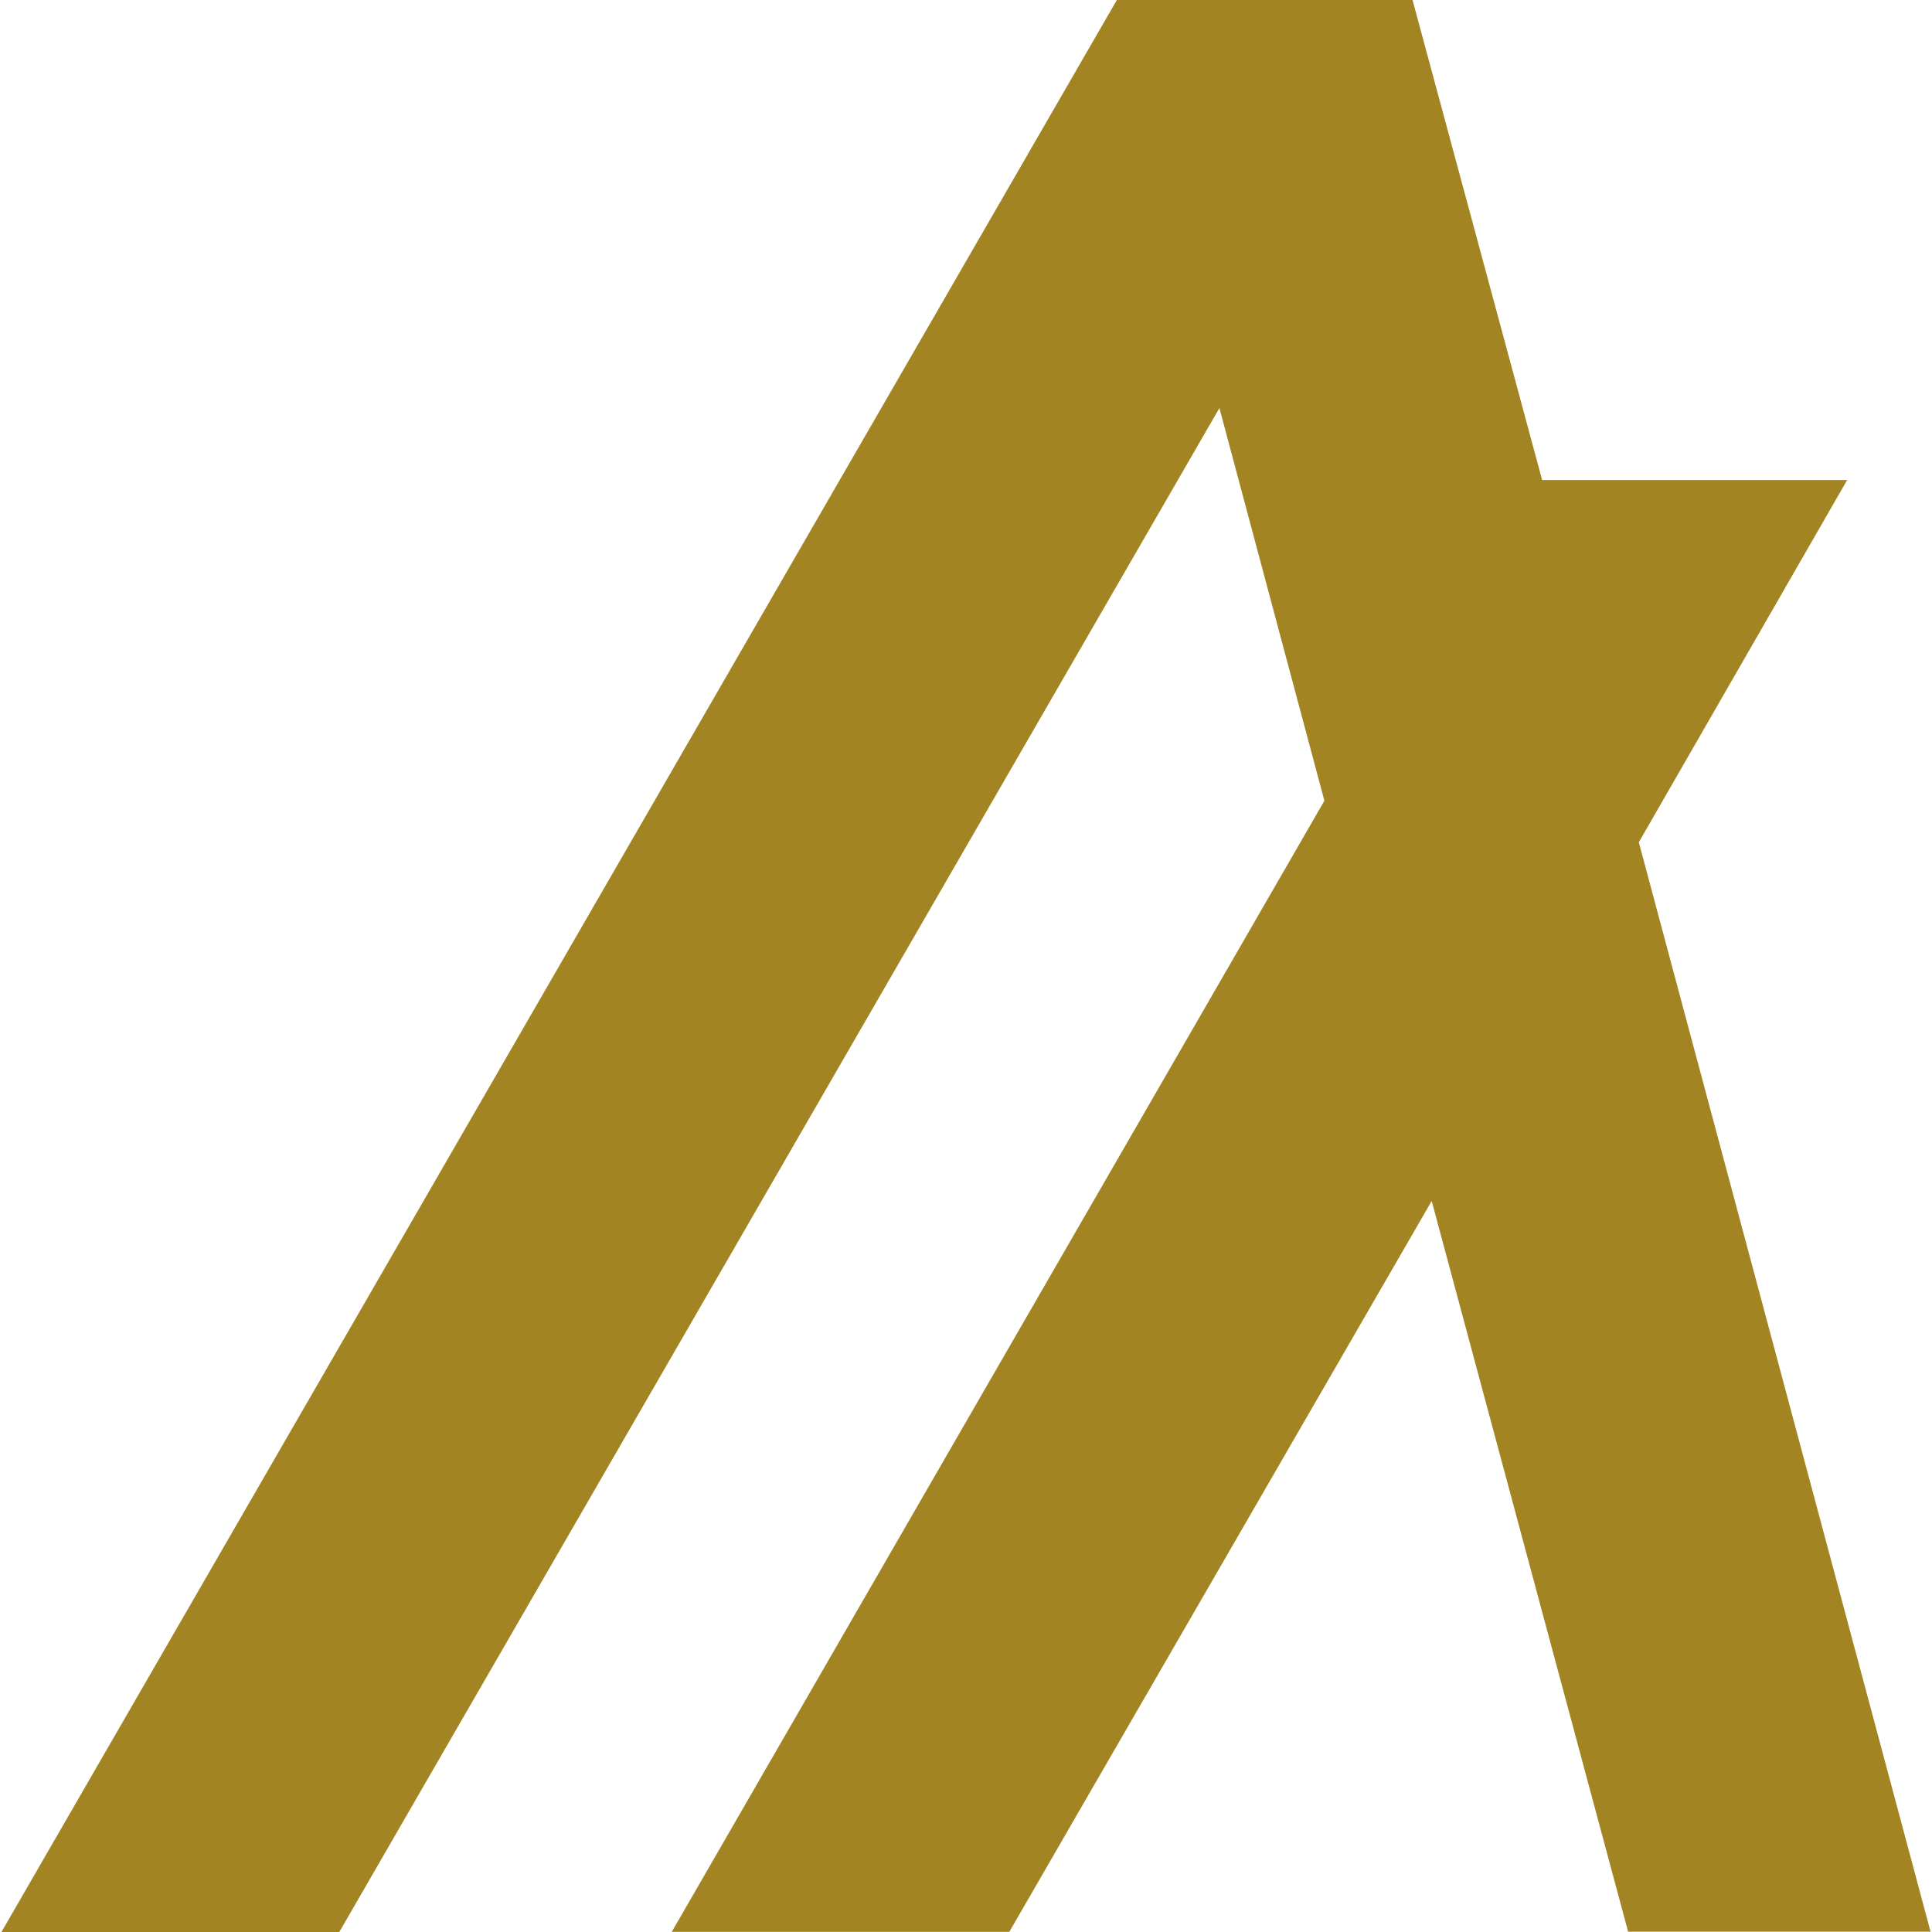
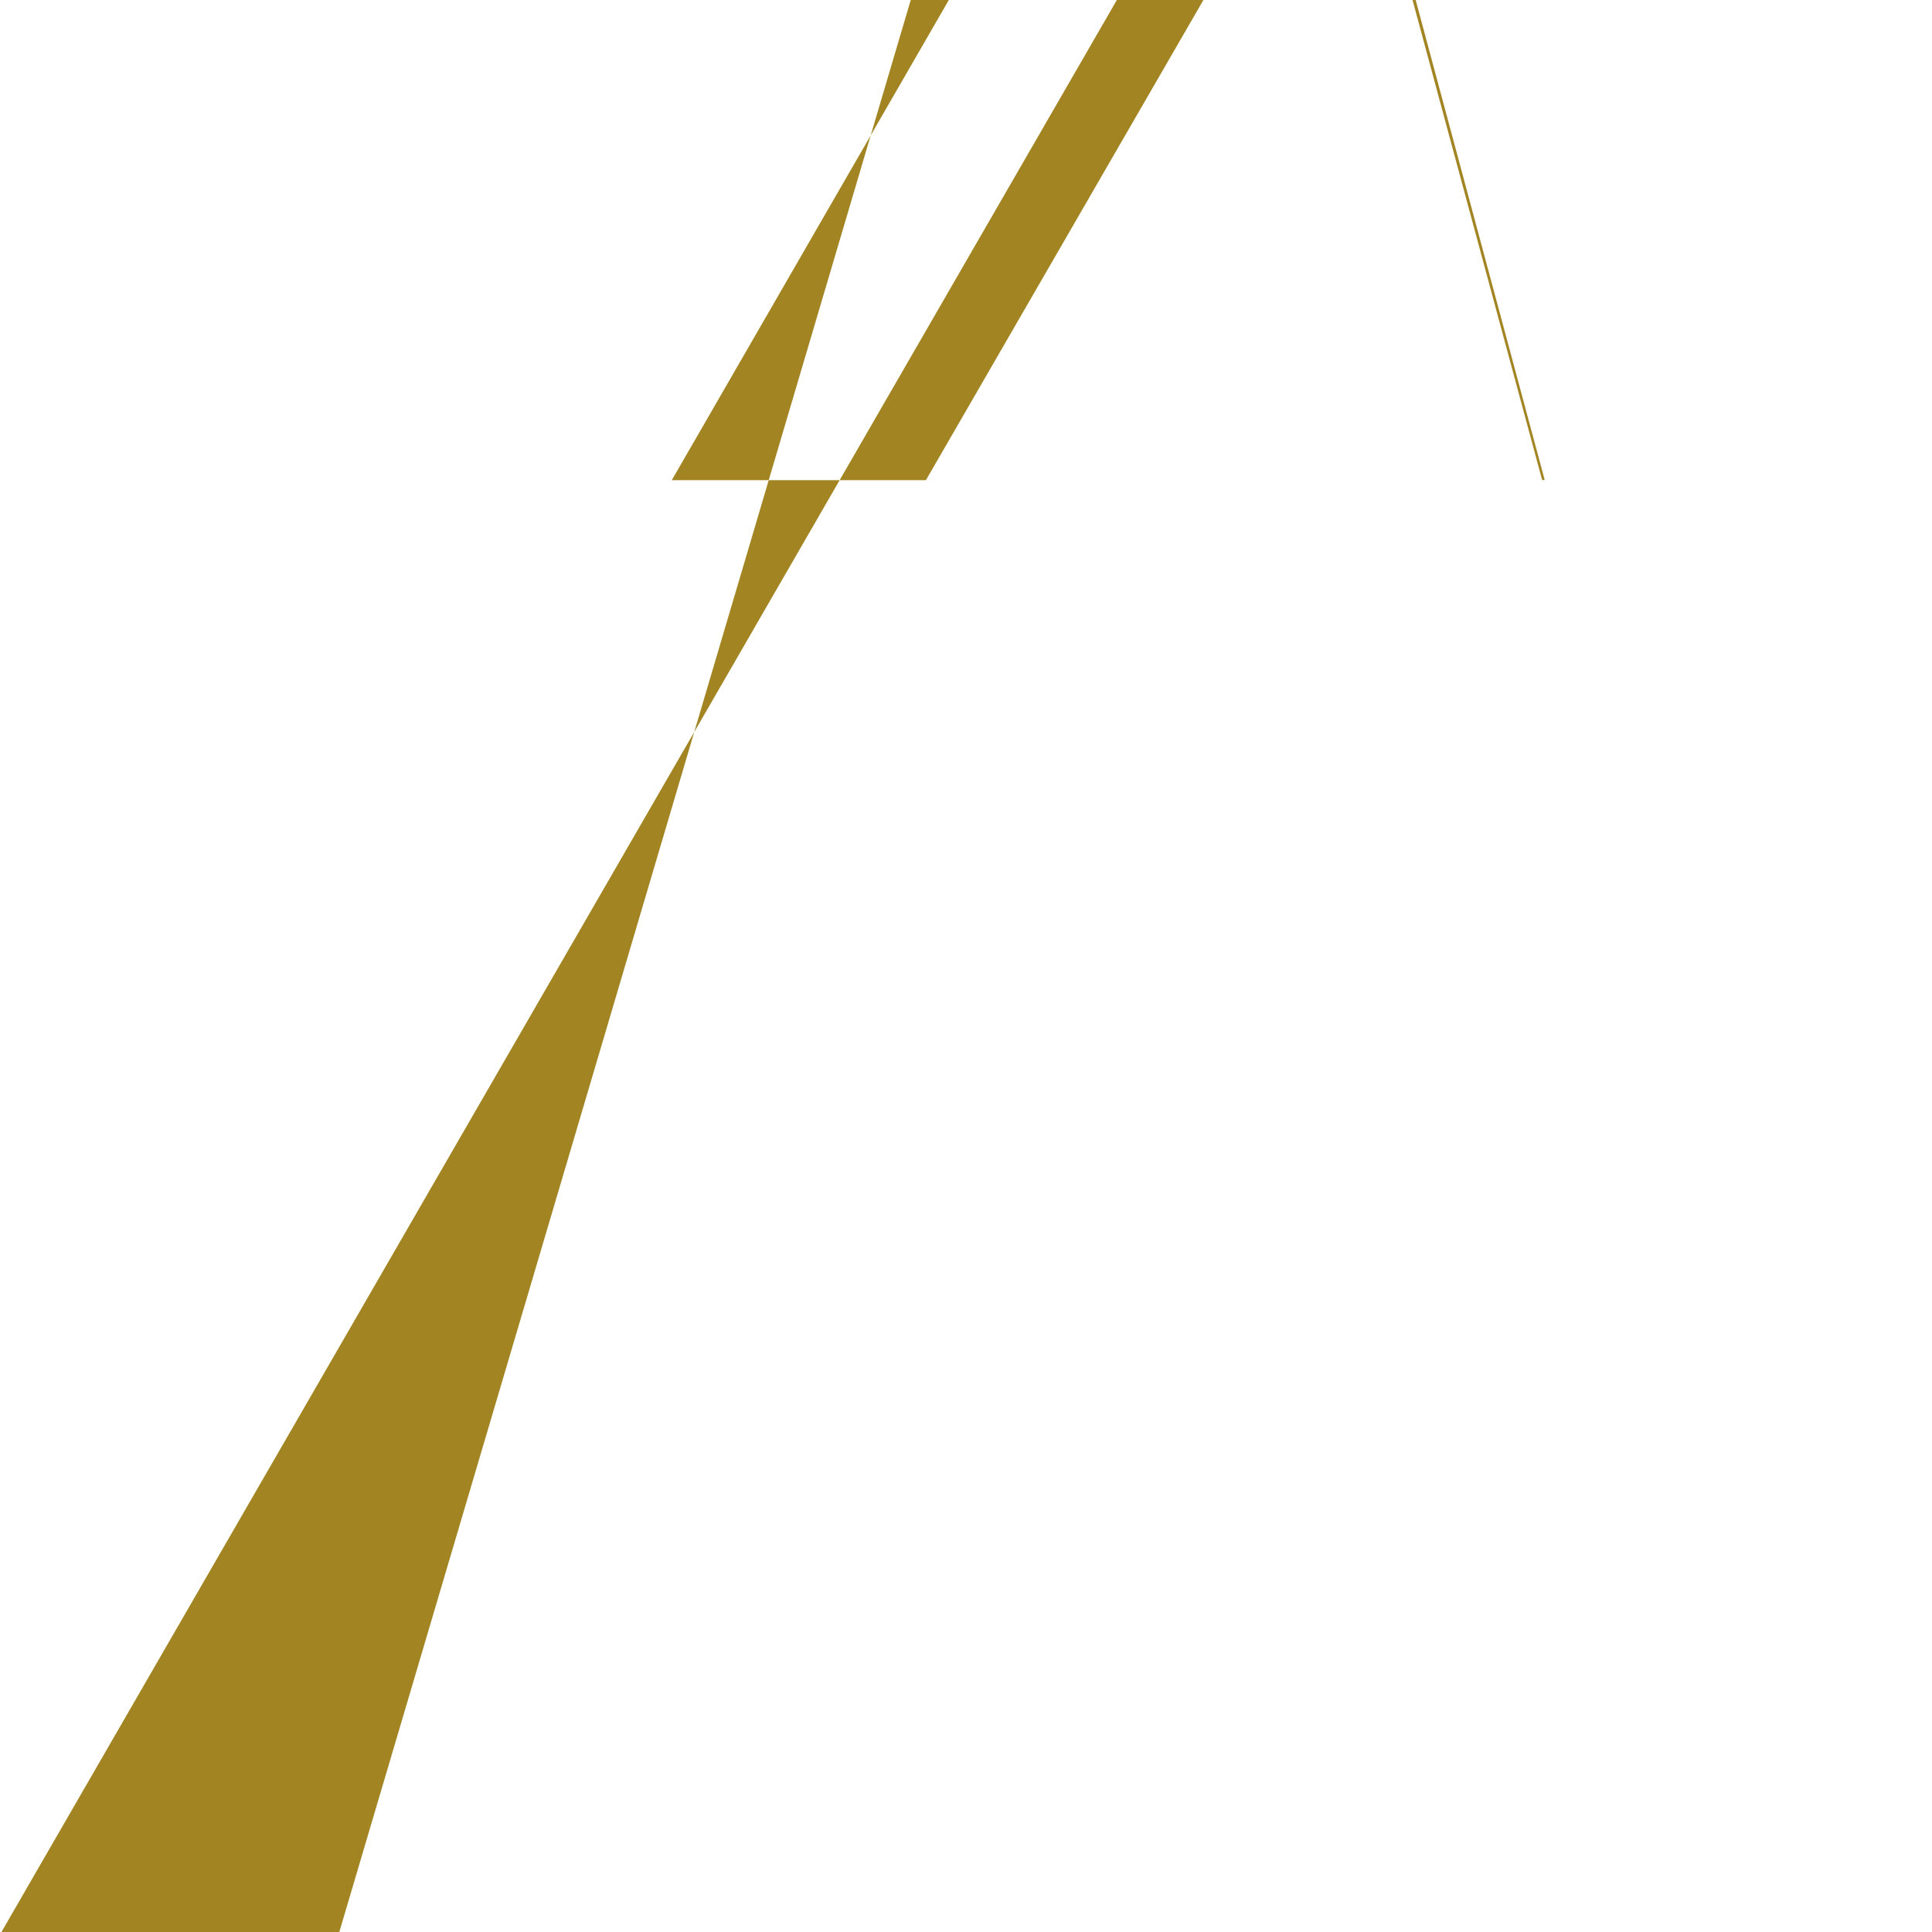
<svg xmlns="http://www.w3.org/2000/svg" role="img" width="32px" height="32px" viewBox="0 0 24 24">
  <title>Algorand</title>
-   <path fill="#a28522" d="M13.874 0h3.673l1.61 5.963h3.789l-2.588 4.5 3.624 13.533h-3.757l-2.44-9.077-5.247 9.079H8.345l8.107-14.051-1.304-4.878L4.215 24H.018Z" />
+   <path fill="#a28522" d="M13.874 0h3.673l1.61 5.963h3.789h-3.757l-2.44-9.077-5.247 9.079H8.345l8.107-14.051-1.304-4.878L4.215 24H.018Z" />
</svg>